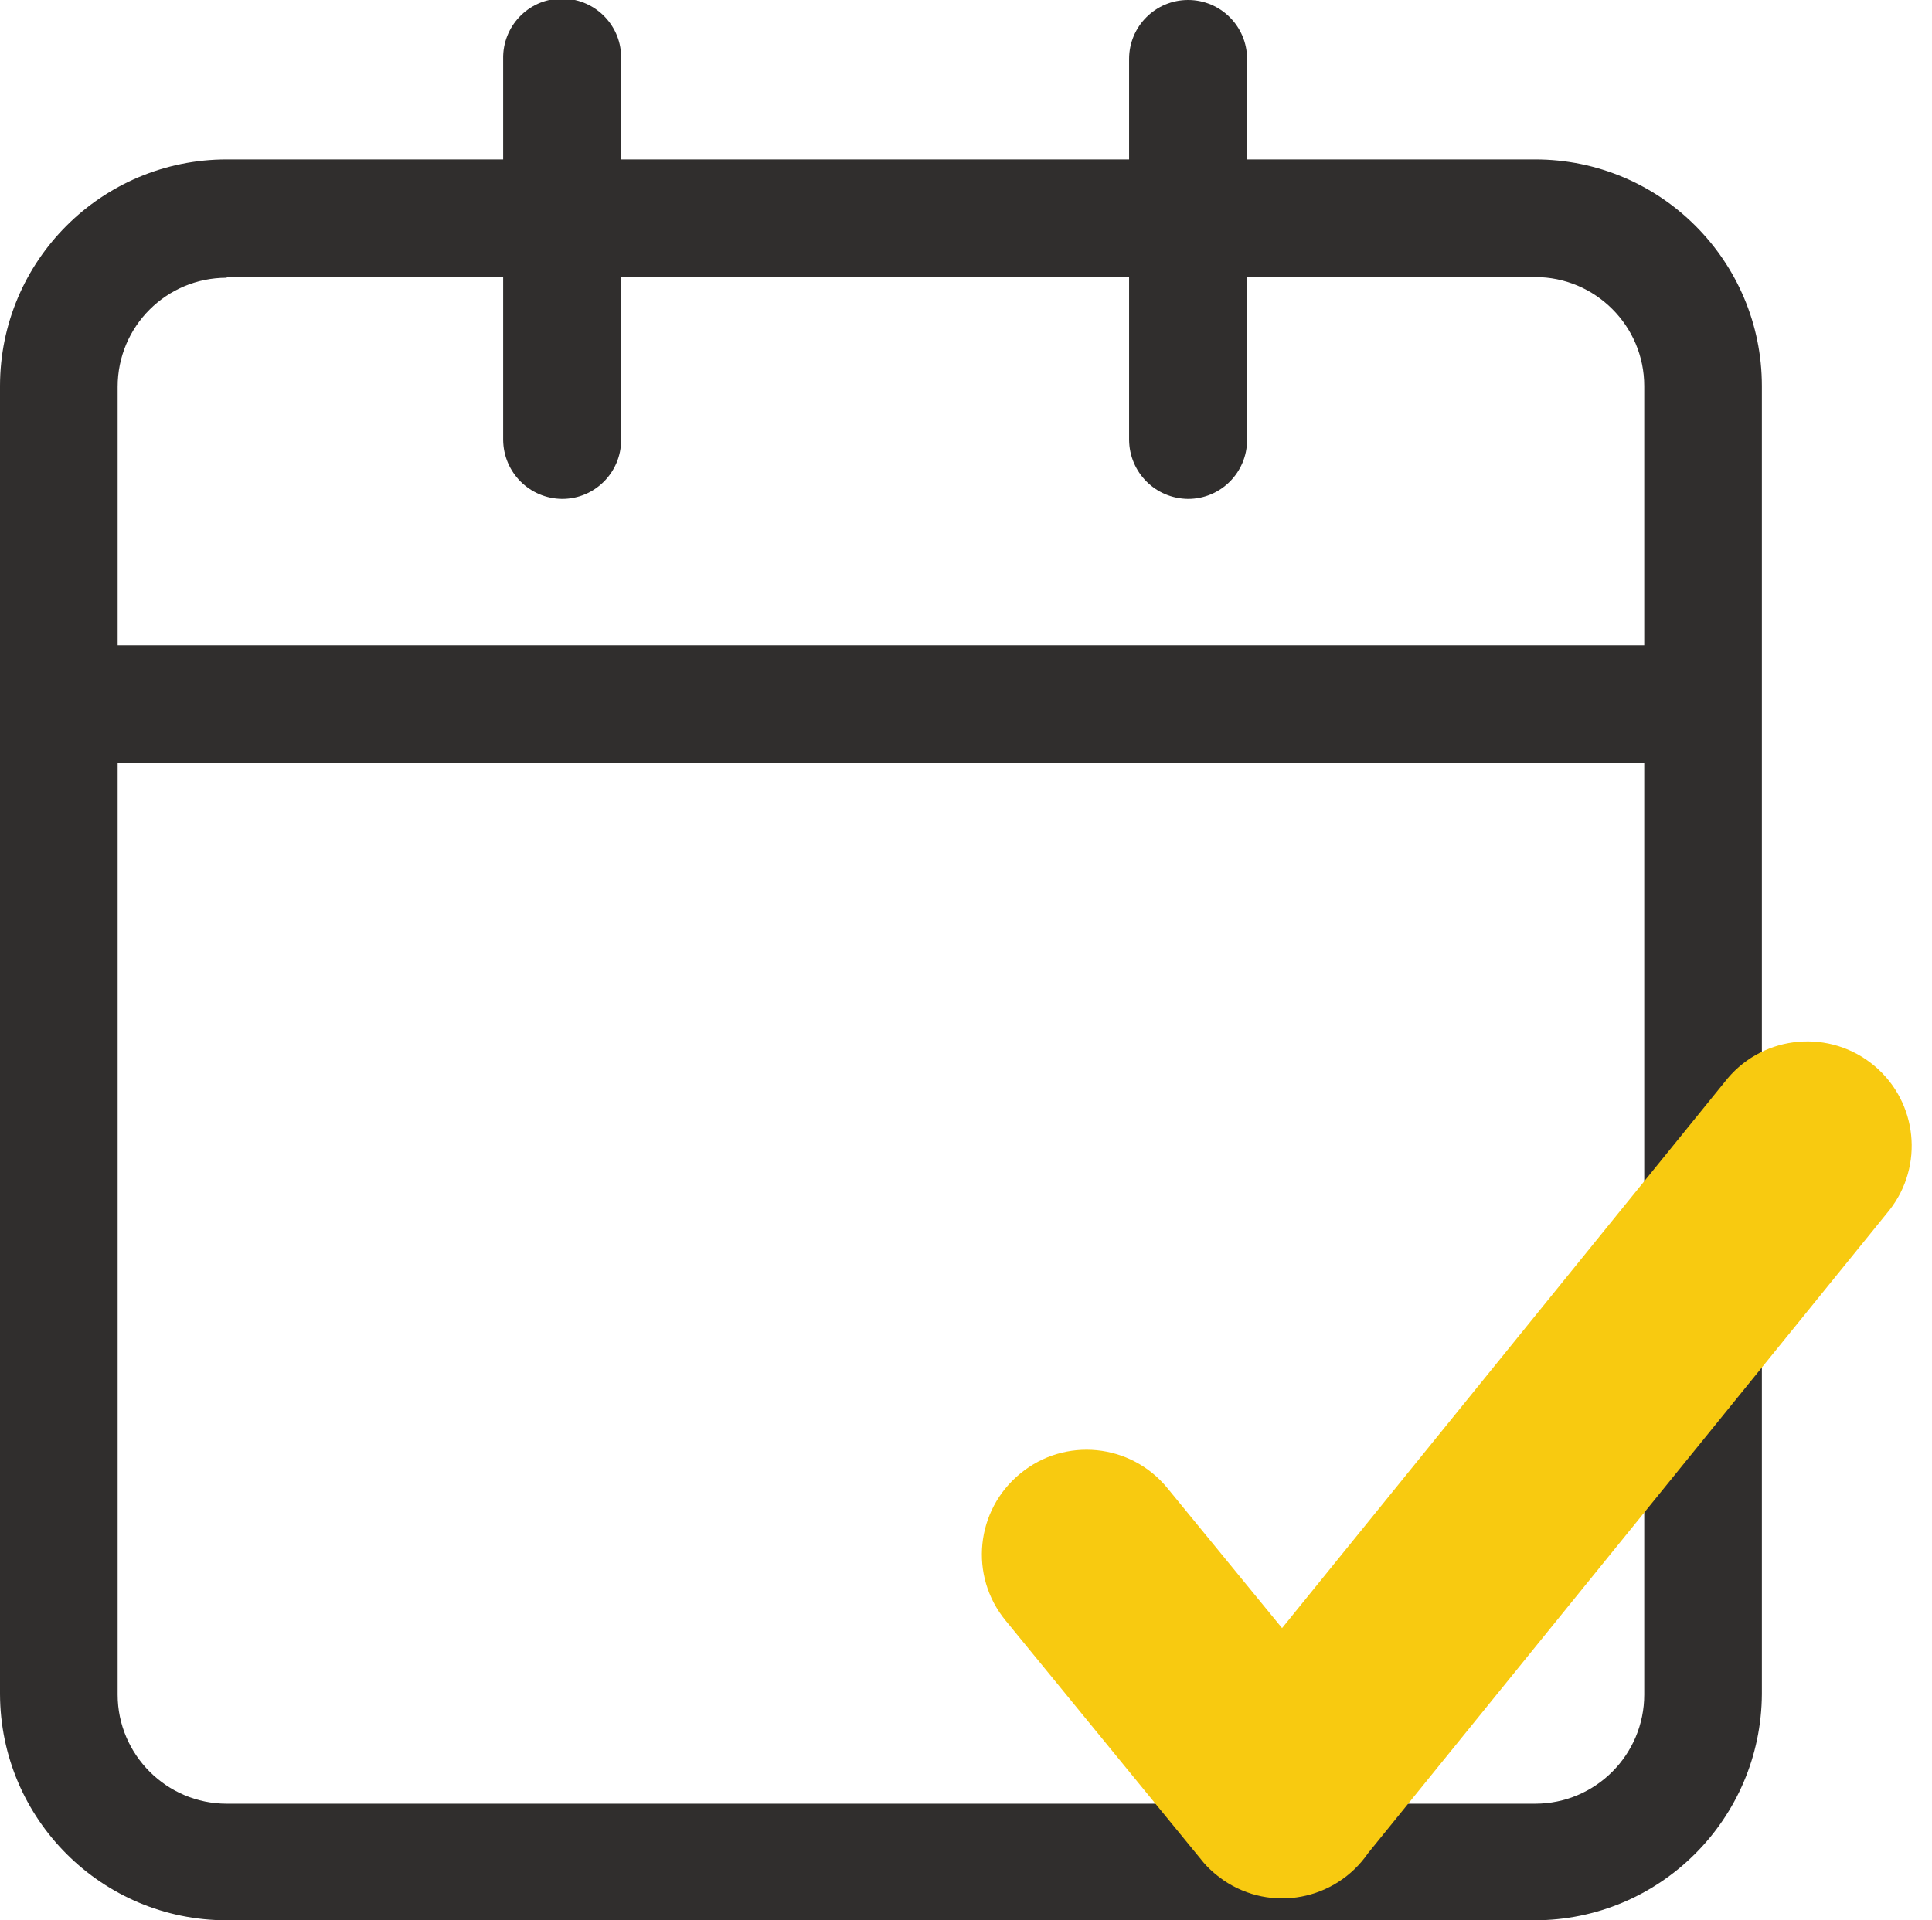
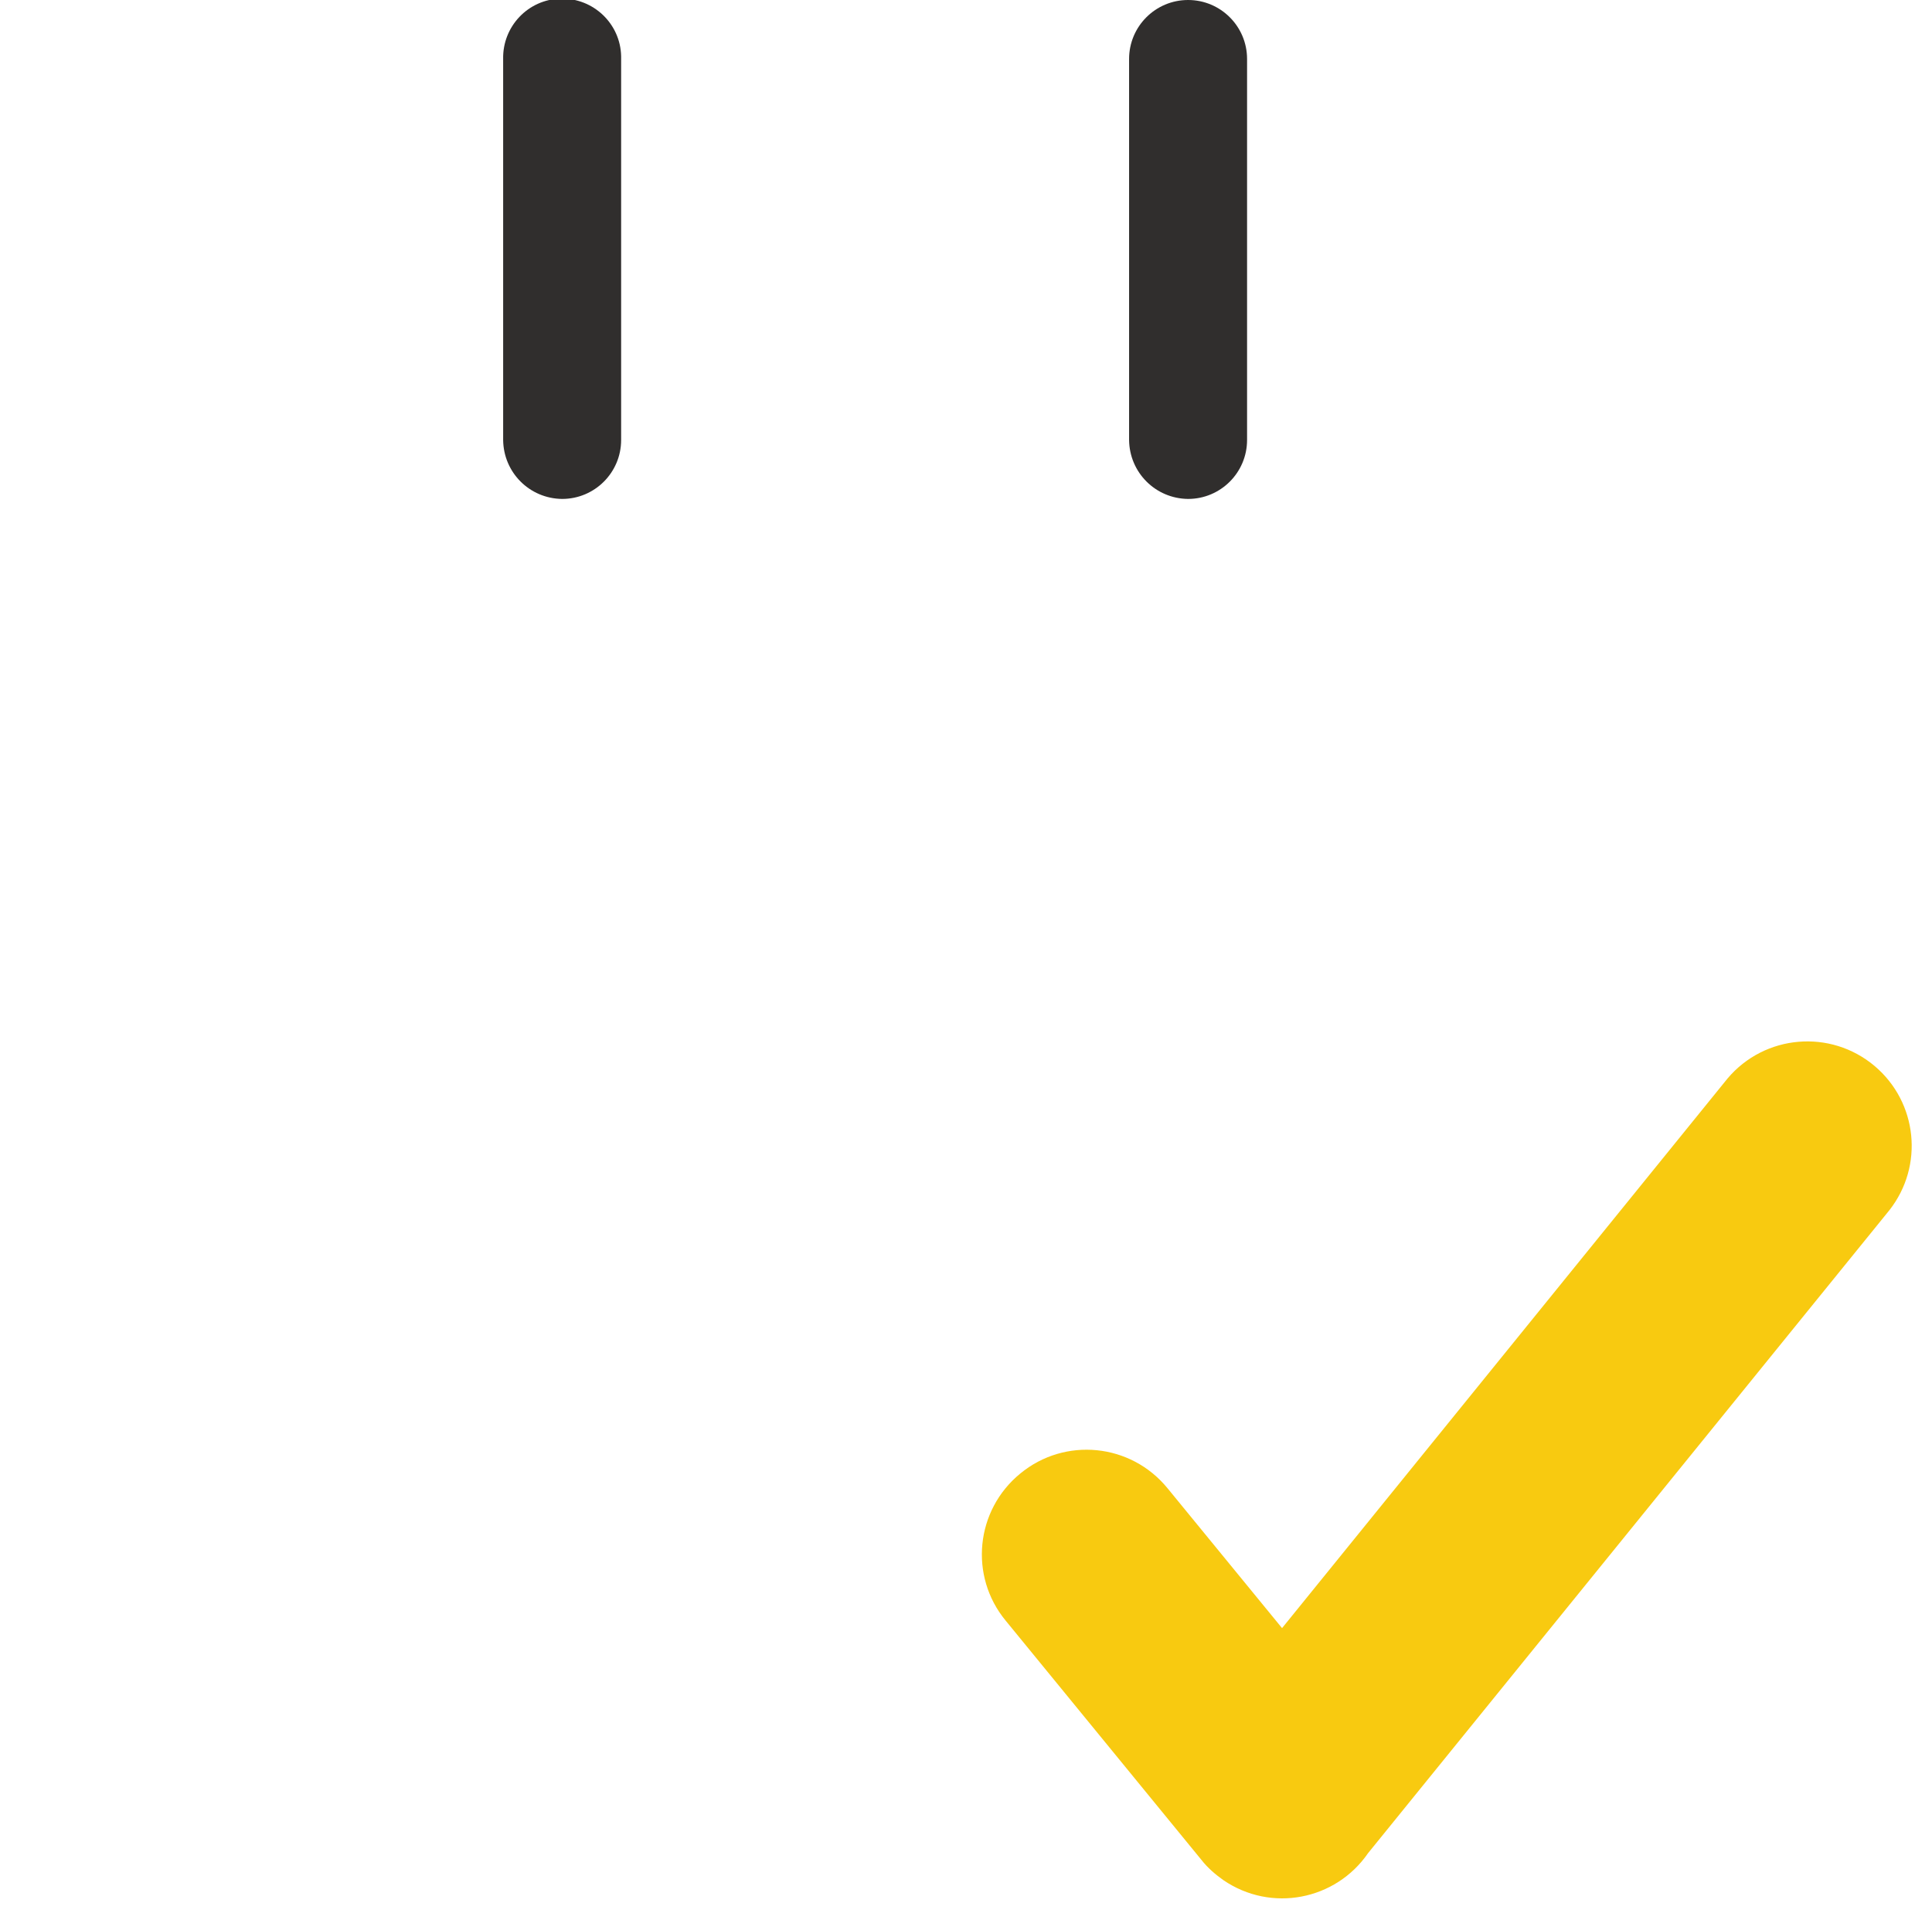
<svg xmlns="http://www.w3.org/2000/svg" version="1.1" id="Layer_1" x="0px" y="0px" viewBox="0 0 563.3 560" style="enable-background:new 0 0 563.3 560;" xml:space="preserve">
  <style type="text/css">
	.st0{fill:#302E2D;}
	.st1{fill:#F8CA10;}
</style>
  <g>
-     <path class="st0" d="M447.4,560H66.1C29.7,560,0.1,530.5,0,494V112.6c0-36.5,29.6-66.1,66.1-66.1h381.5c36.5,0,66.1,29.6,66.1,66.1   V494C513.5,530.5,483.9,560,447.4,560z M66.1,81c-17.6,0-31.8,14.2-31.8,31.8v381.4c0,17.5,14.3,31.8,31.8,31.8h381.5   c17.6,0,31.8-14.3,31.8-31.8V112.6c0-17.6-14.3-31.8-31.8-31.8H66.1V81z" />
    <path class="st0" d="M163.9,145.5c-9.5-0.1-17.1-7.7-17.2-17.2V17.2c-0.2-9.5,7.3-17.4,16.8-17.6s17.4,7.3,17.6,16.8   c0,0.3,0,0.6,0,0.8v111.1C181.1,137.8,173.4,145.5,163.9,145.5C163.9,145.5,163.9,145.5,163.9,145.5z" />
    <path class="st0" d="M346.4,145.5c-9.5-0.1-17.1-7.7-17.2-17.2V17.2c0-9.5,7.7-17.2,17.2-17.2s17.2,7.7,17.2,17.2c0,0,0,0,0,0   v111.1C363.6,137.8,355.9,145.5,346.4,145.5C346.4,145.5,346.4,145.5,346.4,145.5z" />
-     <path class="st0" d="M489.9,222.6H21.3c-9.5,0-17.2-7.7-17.2-17.2c0-9.5,7.7-17.2,17.2-17.2h468.4c9.5,0,17.2,7.6,17.3,17.1   C507,214.9,499.4,222.6,489.9,222.6L489.9,222.6z" />
  </g>
  <path class="st1" d="M293.2,472.6c-10.7-13-8.8-32.2,4.3-42.9c13-10.7,32.2-8.8,42.9,4.3l33.4,40.8l129.9-160.3  c10.8-12.8,30-14.5,42.9-3.6c12.5,10.6,14.4,29.1,4.3,42l-152,187.5c-9.5,13.8-28.3,17.4-42.2,7.9c-2.4-1.7-4.6-3.6-6.4-5.9  L293.2,472.6L293.2,472.6z" />
</svg>